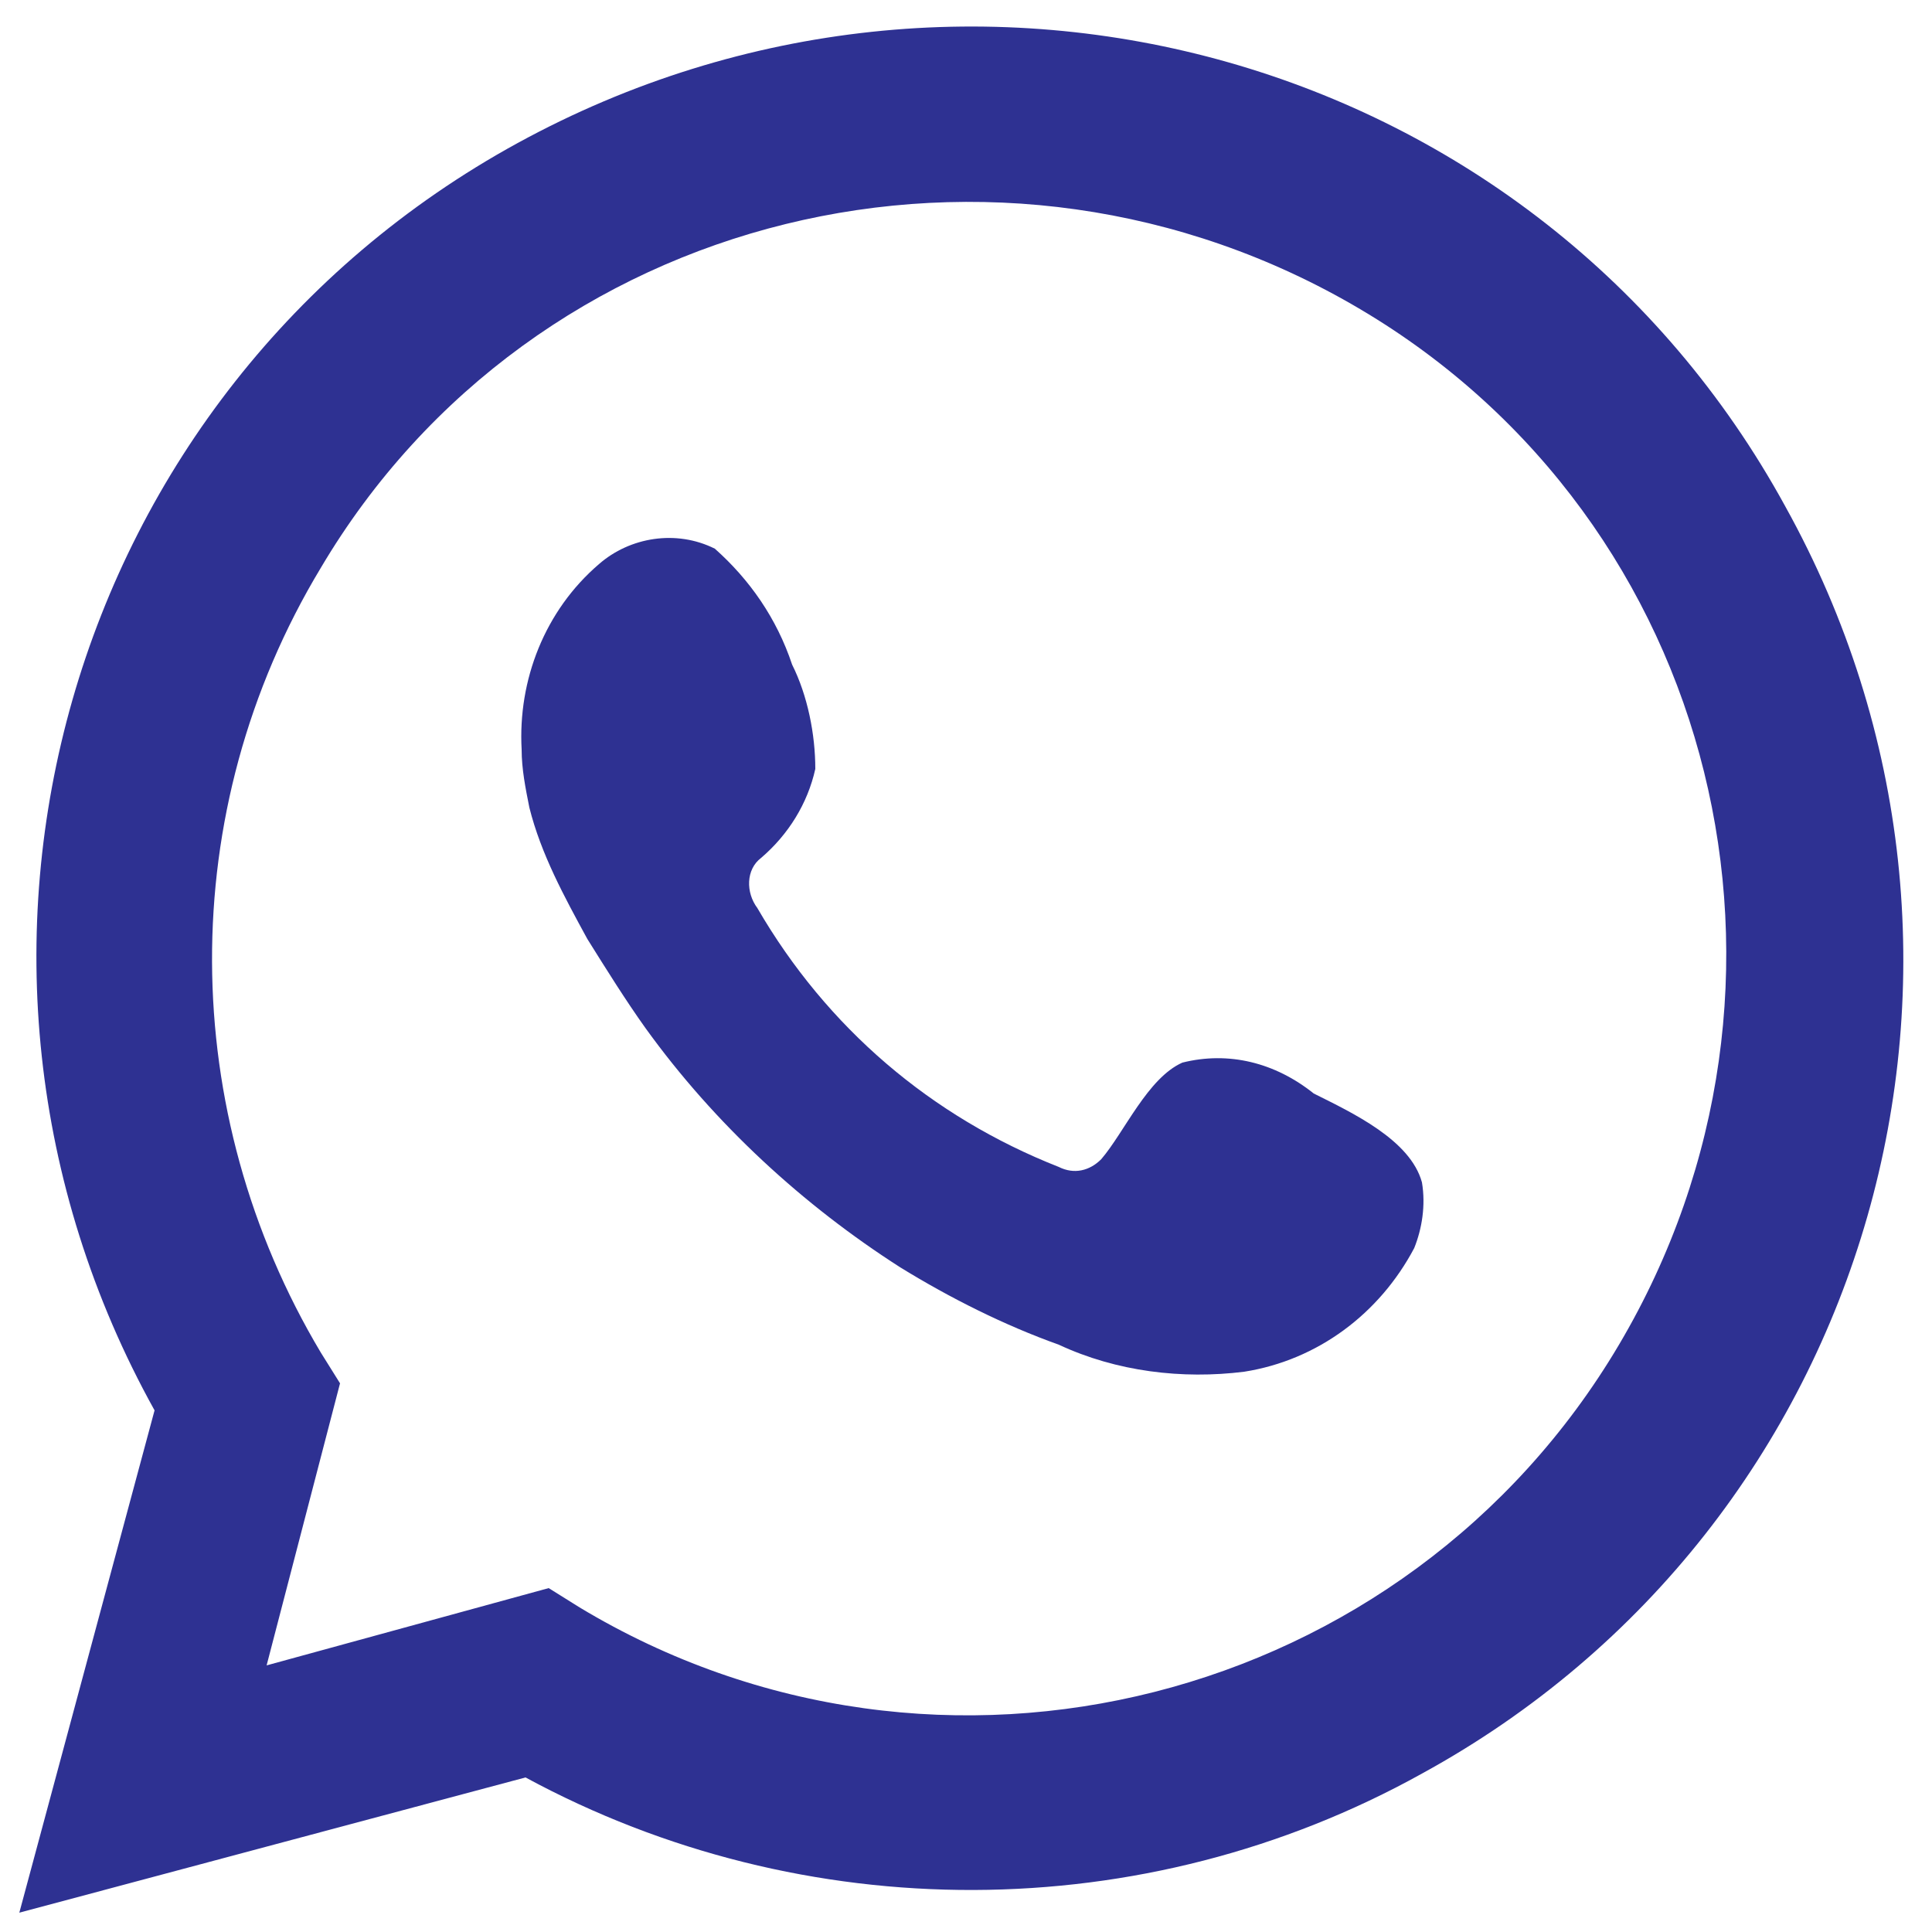
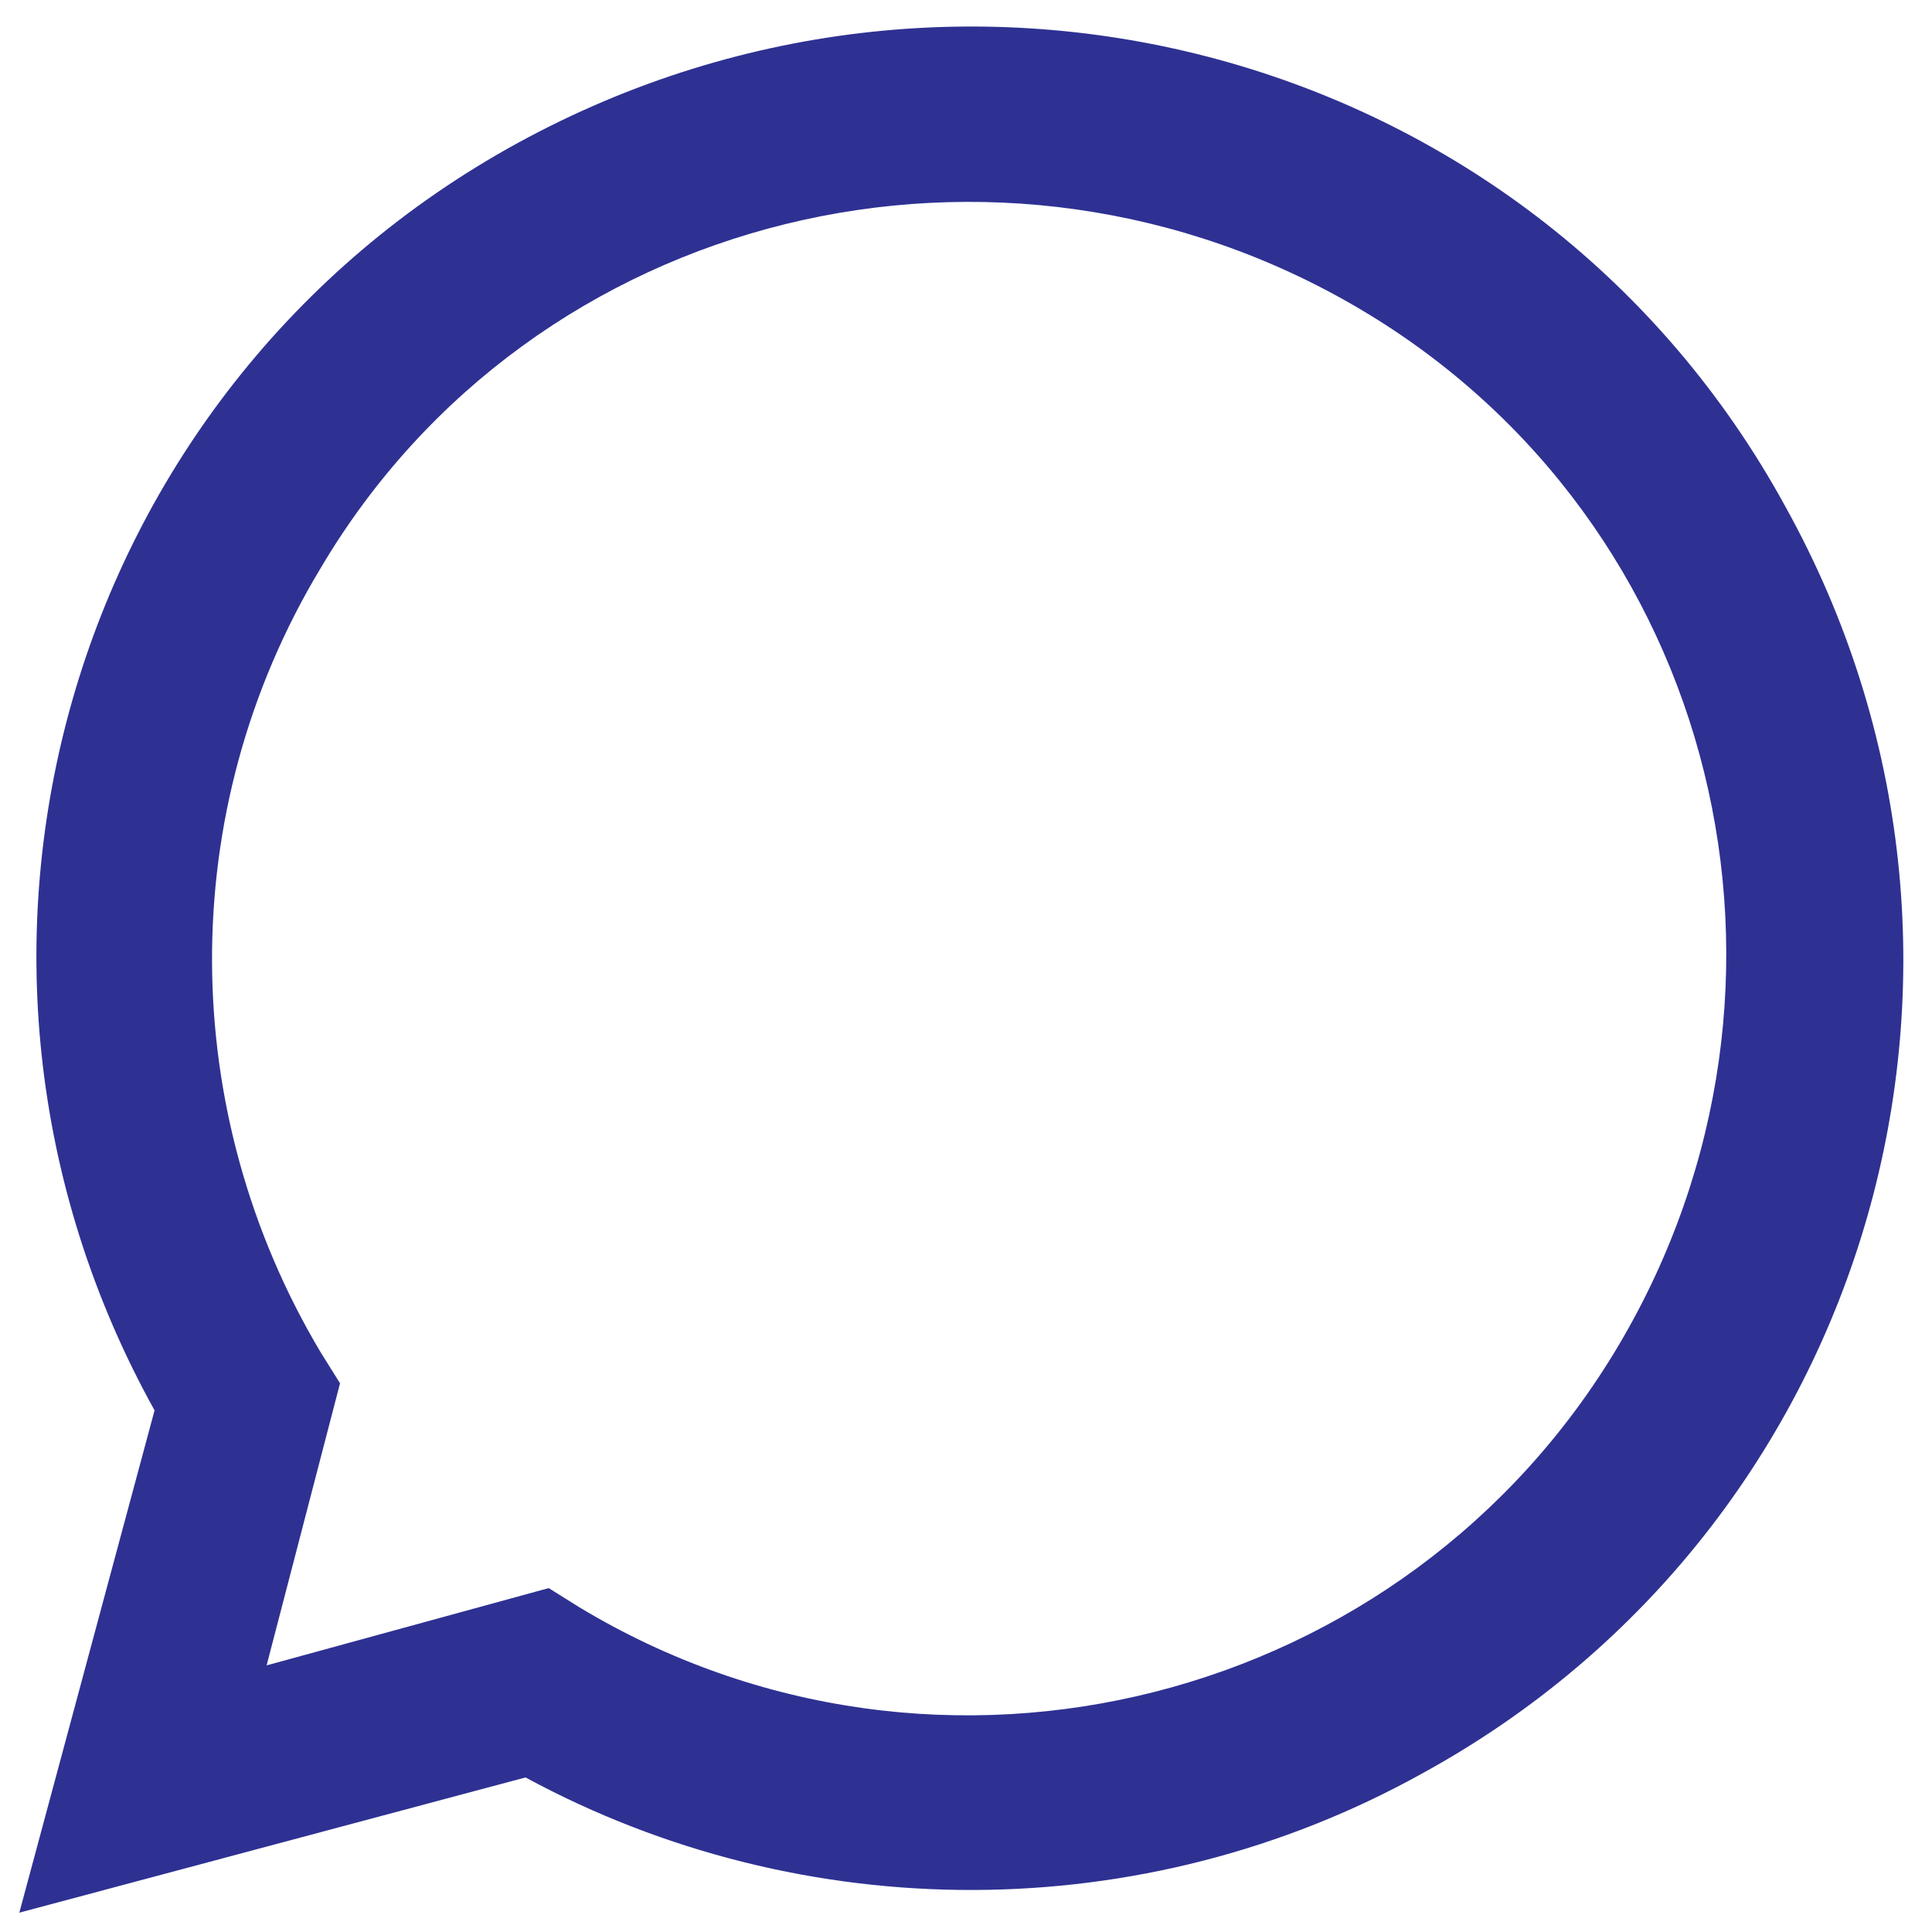
<svg xmlns="http://www.w3.org/2000/svg" version="1.1" id="Layer_1" x="0px" y="0px" viewBox="0 0 50 50" style="enable-background:new 0 0 50 50;" xml:space="preserve">
  <style type="text/css">
	.st0{fill:#2E3192;}
	.st1{fill-rule:evenodd;clip-rule:evenodd;fill:#2E3192;}
</style>
  <g>
    <path class="st0" d="M0.5,49.5l3.5-13c-6.5-11.7-2.3-26.4,9.4-32.8s26.4-2.3,32.8,9.4c6.5,11.7,2.3,26.4-9.4,32.8   c-7.2,4-16,4-23.2,0.1L0.5,49.5z M14.2,41.1l0.8,0.5c9.3,5.6,21.4,2.5,26.9-6.8S44.5,13.5,35.2,8S13.8,5.4,8.3,14.7   C4.5,21,4.6,28.8,8.3,35l0.5,0.8l-1.9,7.3L14.2,41.1z" />
-     <path class="st1" d="M34,28.3c-1-0.8-2.2-1.1-3.4-0.8c-0.9,0.4-1.5,1.8-2.1,2.5c-0.3,0.3-0.7,0.4-1.1,0.2c-3.3-1.3-6-3.6-7.8-6.7   c-0.3-0.4-0.3-1,0.1-1.3c0.7-0.6,1.2-1.4,1.4-2.3c0-0.9-0.2-1.9-0.6-2.7c-0.4-1.2-1.1-2.2-2-3c-1-0.5-2.2-0.3-3,0.4   c-1.4,1.2-2.1,3-2,4.8c0,0.5,0.1,1,0.2,1.5c0.3,1.2,0.9,2.3,1.5,3.4c0.5,0.8,1,1.6,1.5,2.3c1.8,2.5,4.1,4.6,6.6,6.2   c1.3,0.8,2.7,1.5,4.1,2c1.5,0.7,3.2,0.9,4.8,0.7c1.9-0.3,3.5-1.5,4.4-3.2c0.2-0.5,0.3-1.1,0.2-1.7C36.5,29.5,35,28.8,34,28.3z" />
  </g>
</svg>